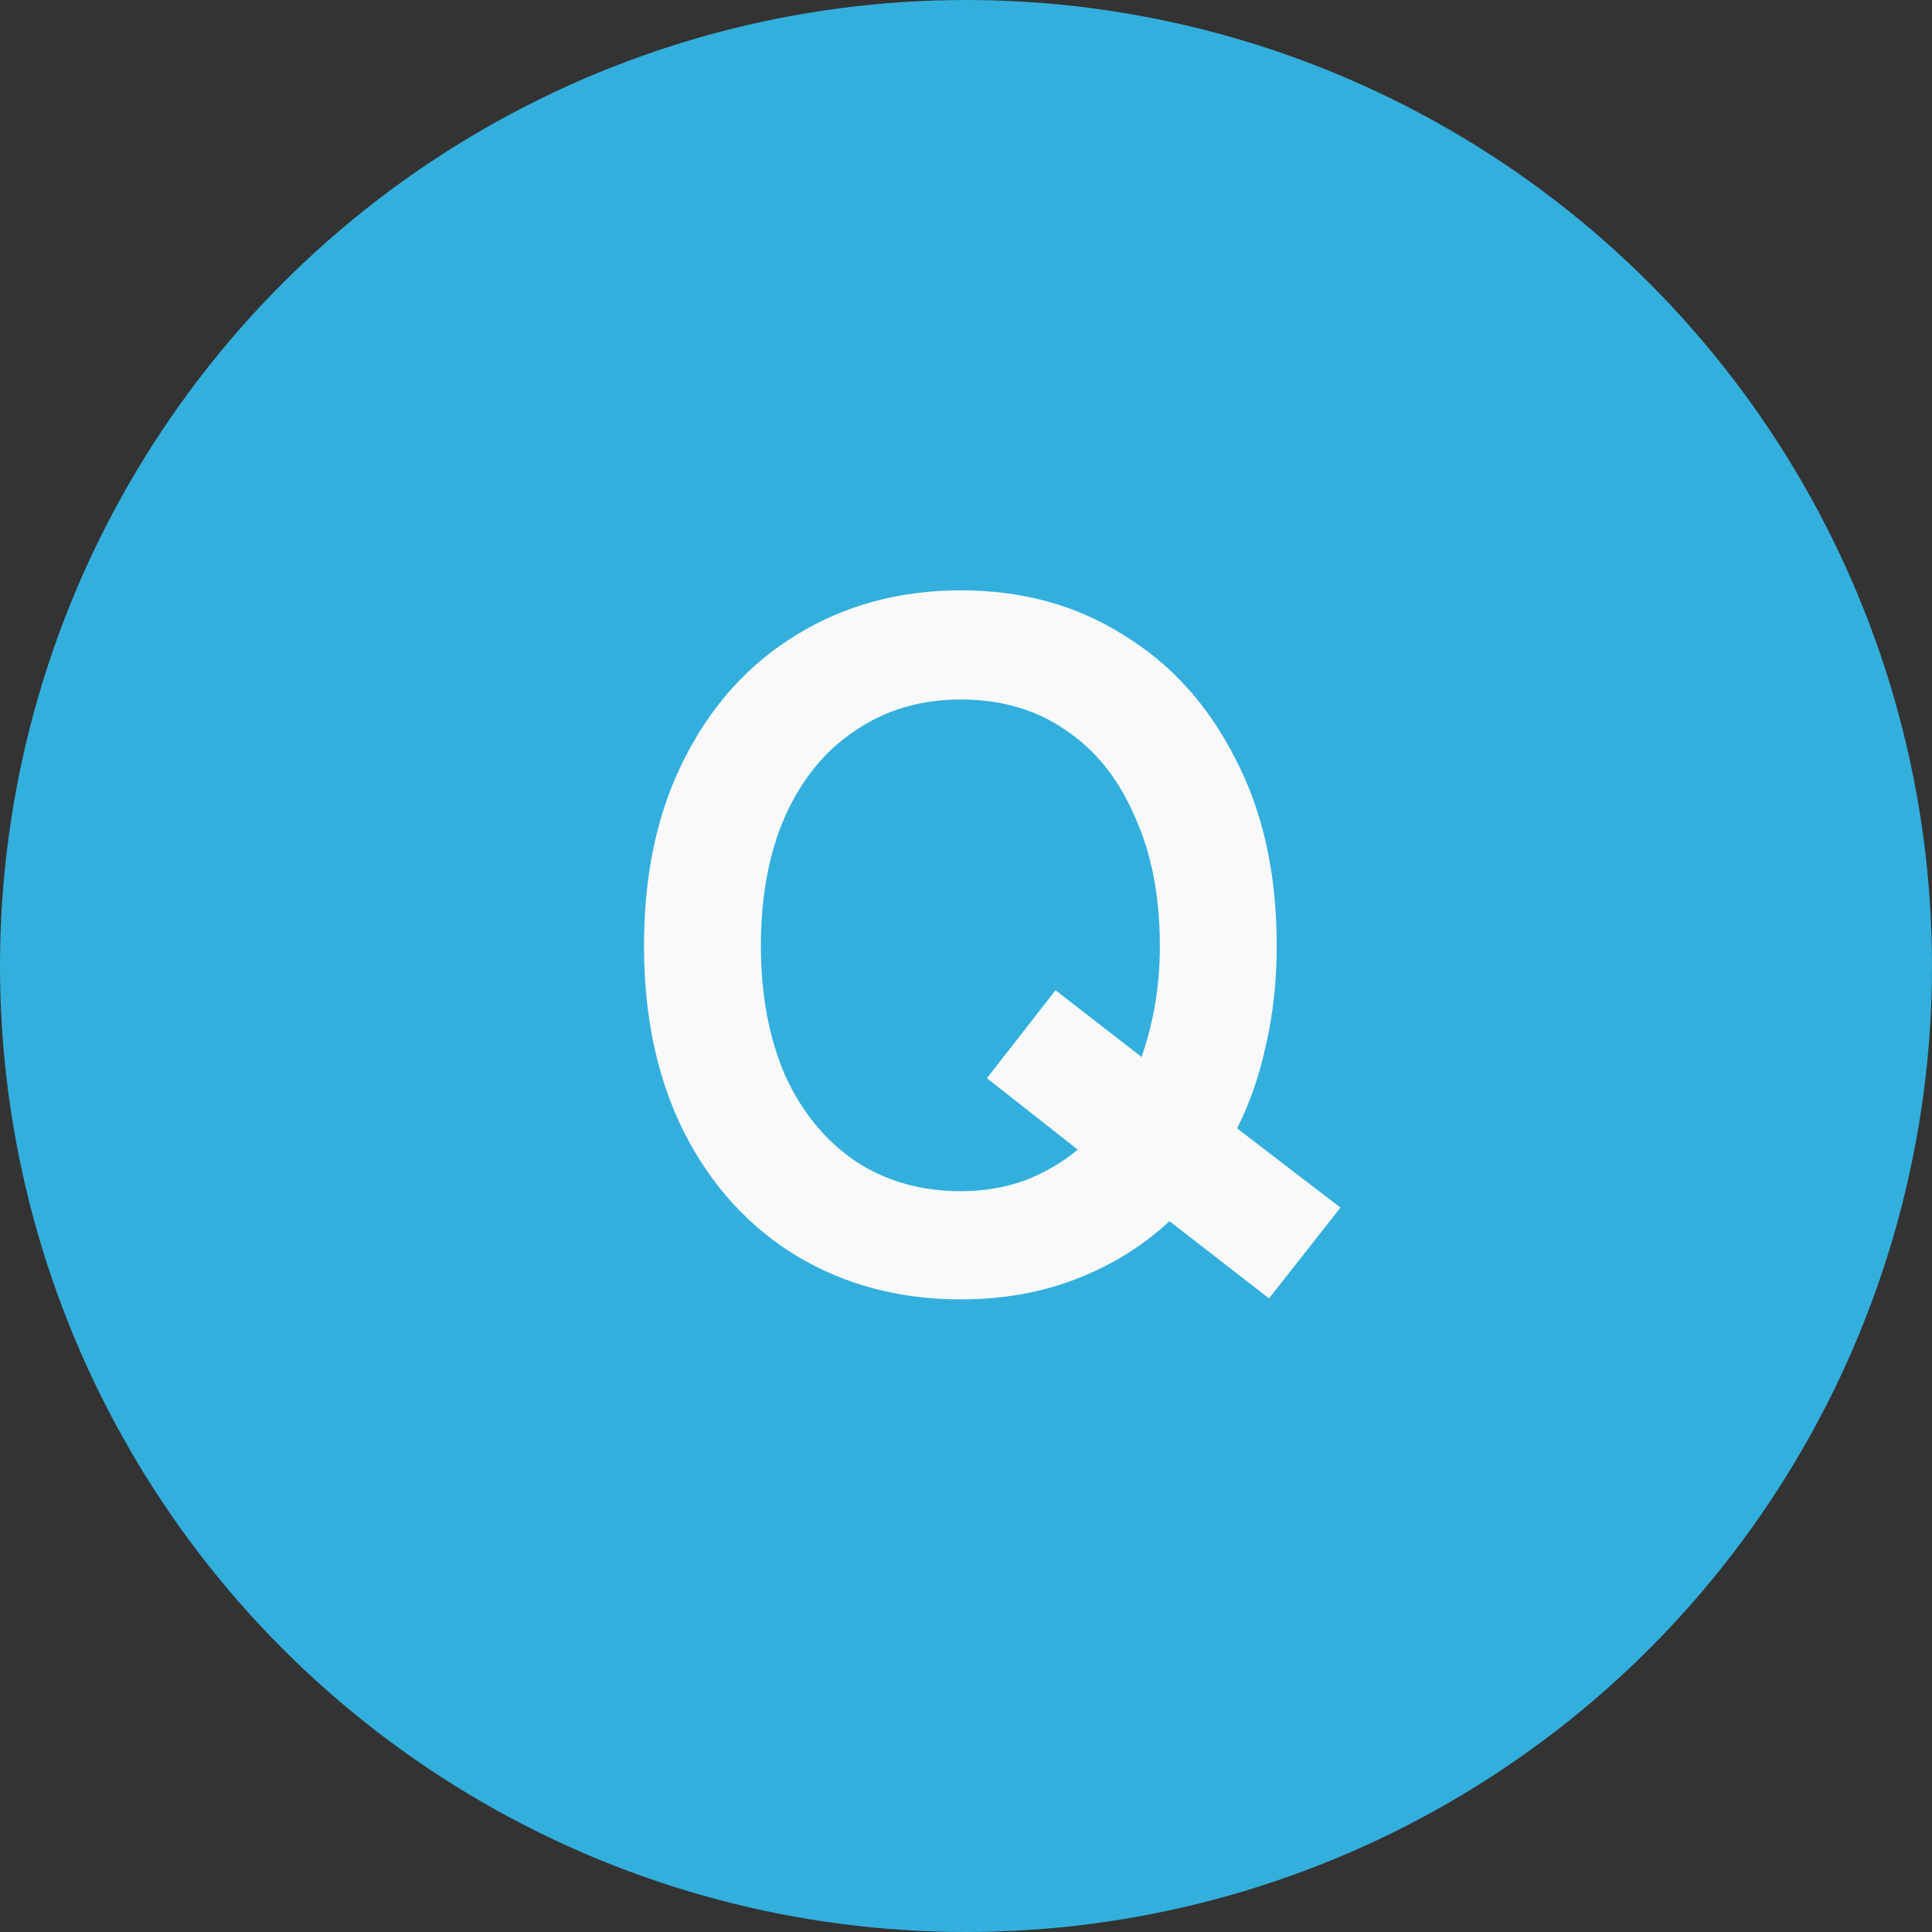
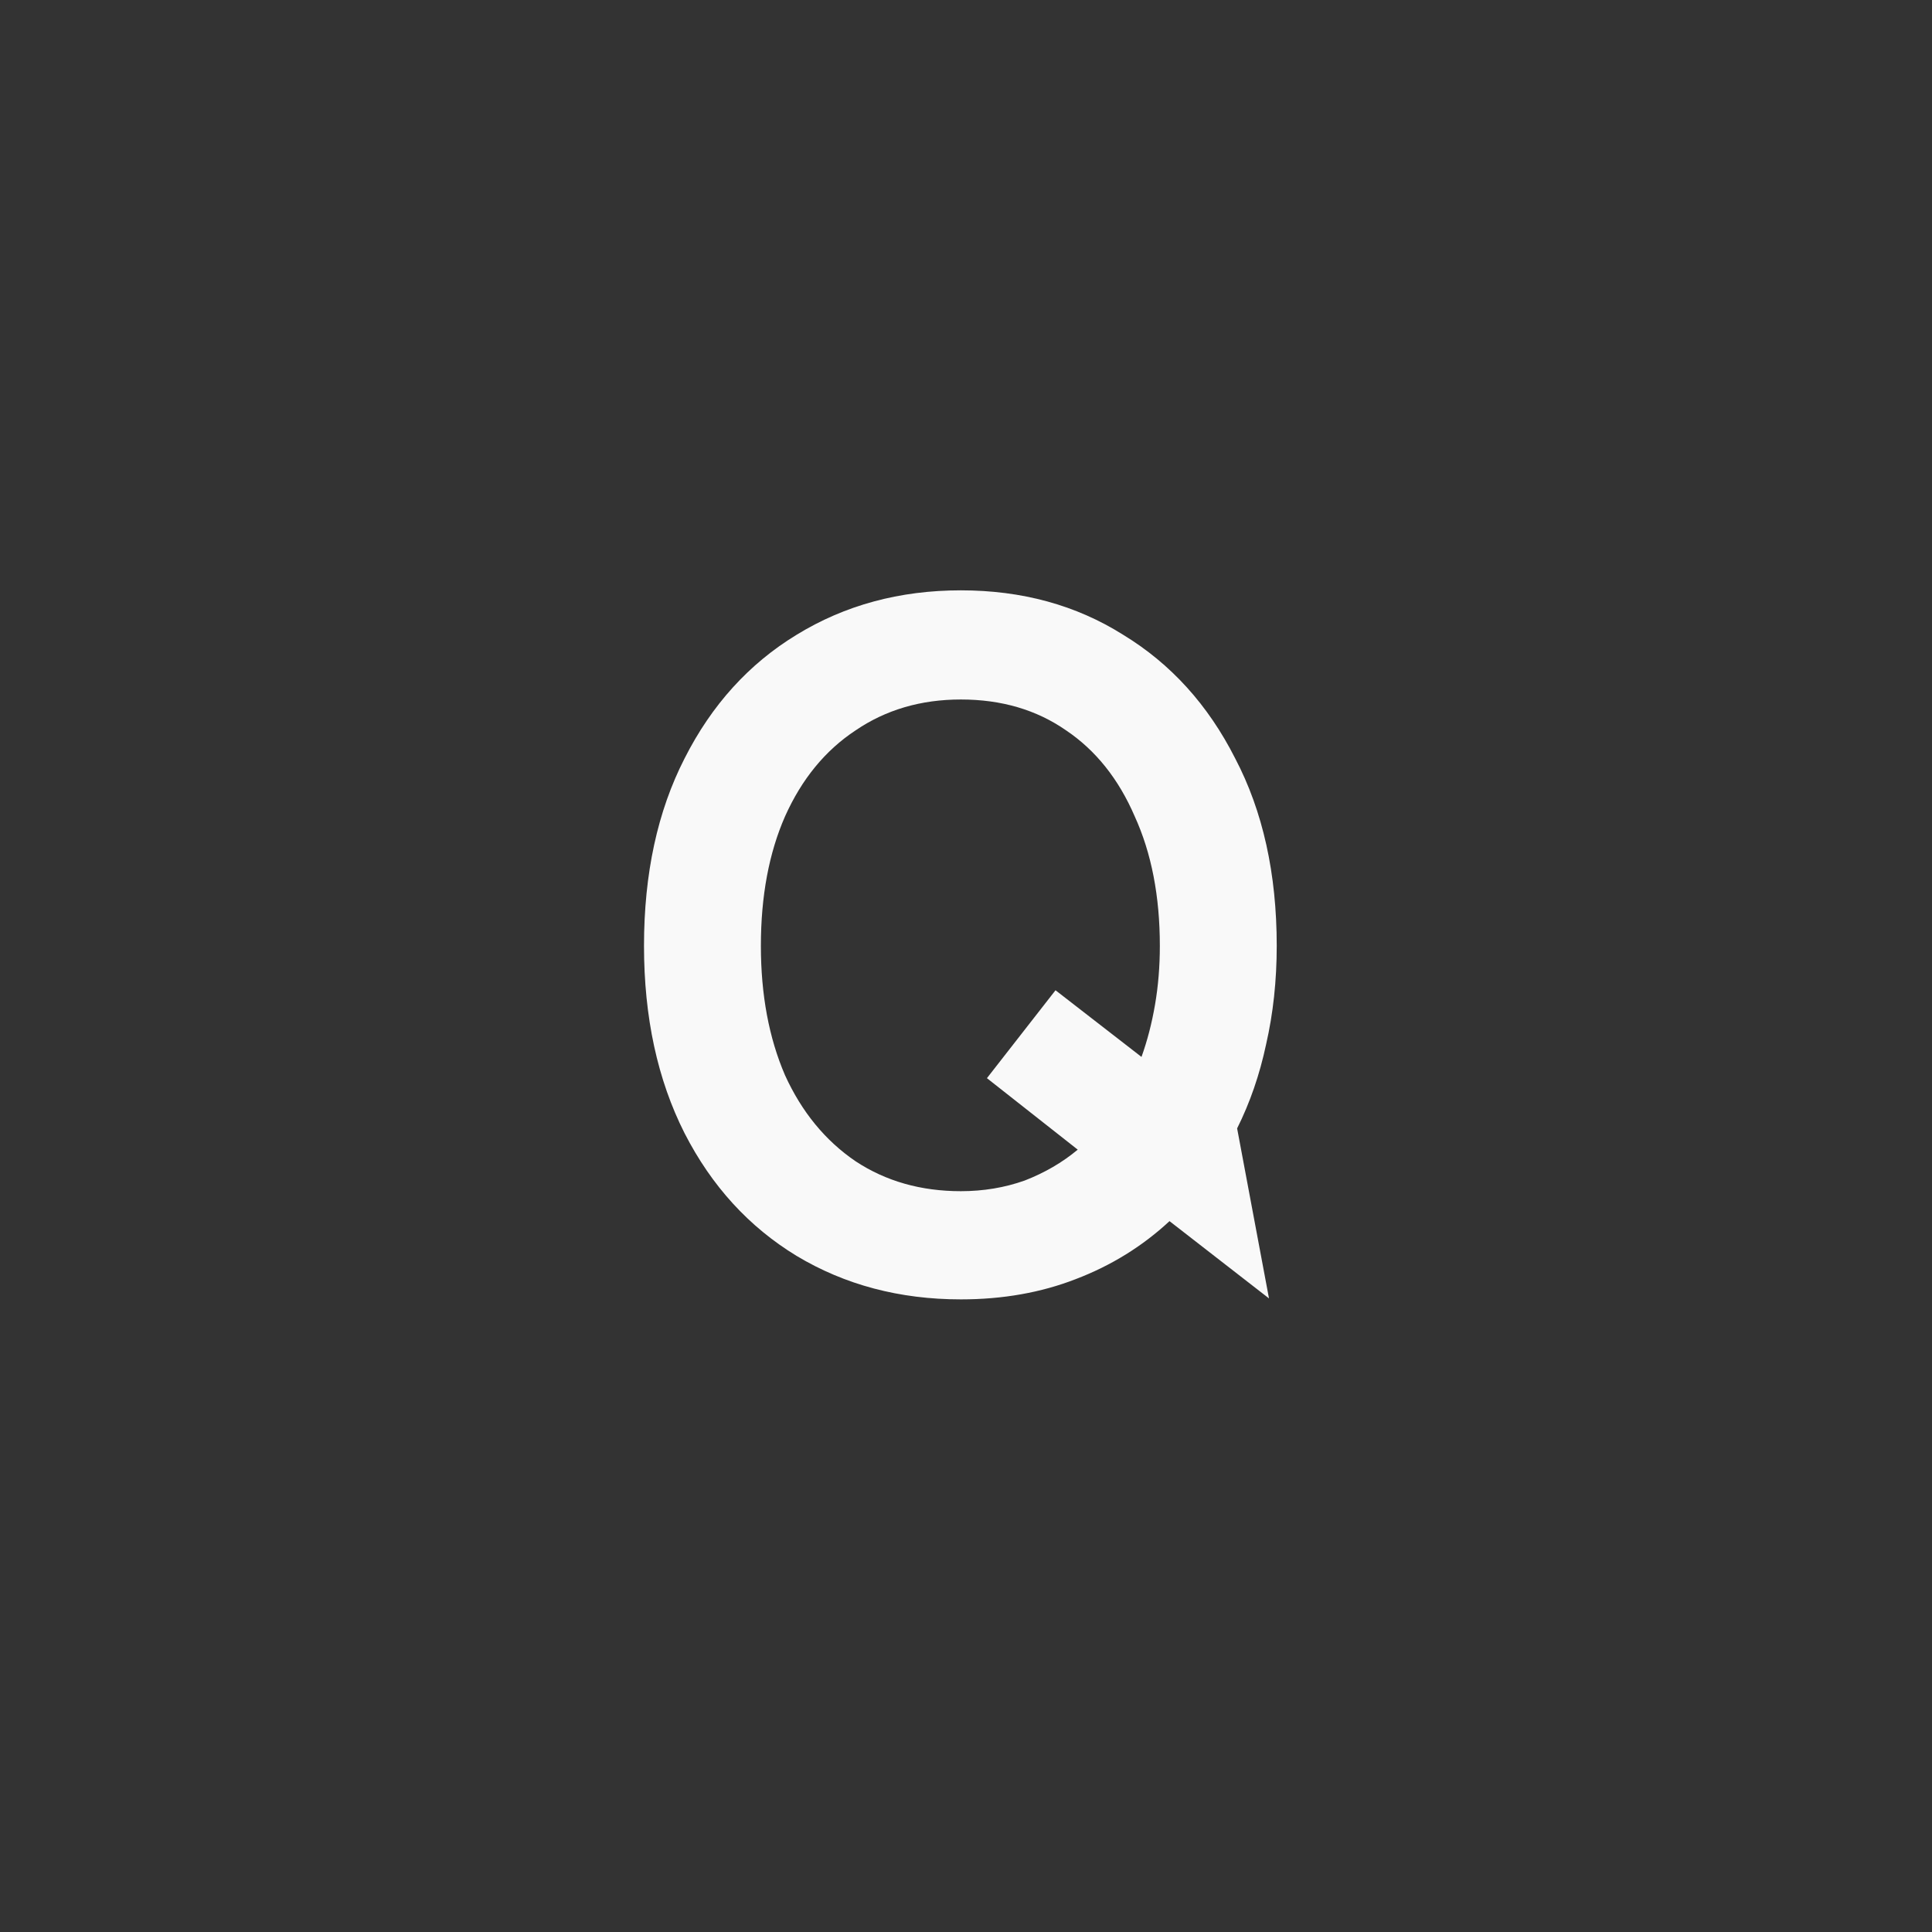
<svg xmlns="http://www.w3.org/2000/svg" width="36" height="36" viewBox="0 0 36 36" fill="none">
  <rect x="0" y="0" width="36" height="36" fill="#333333" stroke="none" />
-   <circle cx="18" cy="18" r="18" fill="#33AFDD" />
-   <path d="M17.904 24.212C16.764 24.212 15.744 23.942 14.844 23.402C13.956 22.862 13.26 22.1 12.756 21.116C12.252 20.12 12 18.956 12 17.624C12 16.28 12.252 15.116 12.756 14.132C13.26 13.136 13.956 12.368 14.844 11.828C15.744 11.276 16.764 11 17.904 11C19.044 11 20.052 11.276 20.928 11.828C21.816 12.368 22.512 13.136 23.016 14.132C23.532 15.116 23.79 16.28 23.79 17.624C23.79 18.272 23.724 18.884 23.592 19.46C23.472 20.024 23.292 20.546 23.052 21.026L24.978 22.502L23.646 24.194L21.792 22.754C21.288 23.222 20.706 23.582 20.046 23.834C19.398 24.086 18.684 24.212 17.904 24.212ZM17.904 22.196C18.324 22.196 18.72 22.13 19.092 21.998C19.464 21.854 19.794 21.662 20.082 21.422L18.39 20.09L19.668 18.452L21.27 19.694C21.378 19.394 21.462 19.07 21.522 18.722C21.582 18.374 21.612 18.008 21.612 17.624C21.612 16.7 21.456 15.896 21.144 15.212C20.844 14.516 20.418 13.982 19.866 13.61C19.314 13.226 18.66 13.034 17.904 13.034C17.16 13.034 16.506 13.226 15.942 13.61C15.378 13.982 14.94 14.516 14.628 15.212C14.328 15.896 14.178 16.7 14.178 17.624C14.178 18.536 14.328 19.34 14.628 20.036C14.94 20.72 15.378 21.254 15.942 21.638C16.506 22.01 17.16 22.196 17.904 22.196Z" fill="#F9F9F9" />
+   <path d="M17.904 24.212C16.764 24.212 15.744 23.942 14.844 23.402C13.956 22.862 13.26 22.1 12.756 21.116C12.252 20.12 12 18.956 12 17.624C12 16.28 12.252 15.116 12.756 14.132C13.26 13.136 13.956 12.368 14.844 11.828C15.744 11.276 16.764 11 17.904 11C19.044 11 20.052 11.276 20.928 11.828C21.816 12.368 22.512 13.136 23.016 14.132C23.532 15.116 23.79 16.28 23.79 17.624C23.79 18.272 23.724 18.884 23.592 19.46C23.472 20.024 23.292 20.546 23.052 21.026L23.646 24.194L21.792 22.754C21.288 23.222 20.706 23.582 20.046 23.834C19.398 24.086 18.684 24.212 17.904 24.212ZM17.904 22.196C18.324 22.196 18.72 22.13 19.092 21.998C19.464 21.854 19.794 21.662 20.082 21.422L18.39 20.09L19.668 18.452L21.27 19.694C21.378 19.394 21.462 19.07 21.522 18.722C21.582 18.374 21.612 18.008 21.612 17.624C21.612 16.7 21.456 15.896 21.144 15.212C20.844 14.516 20.418 13.982 19.866 13.61C19.314 13.226 18.66 13.034 17.904 13.034C17.16 13.034 16.506 13.226 15.942 13.61C15.378 13.982 14.94 14.516 14.628 15.212C14.328 15.896 14.178 16.7 14.178 17.624C14.178 18.536 14.328 19.34 14.628 20.036C14.94 20.72 15.378 21.254 15.942 21.638C16.506 22.01 17.16 22.196 17.904 22.196Z" fill="#F9F9F9" />
</svg>